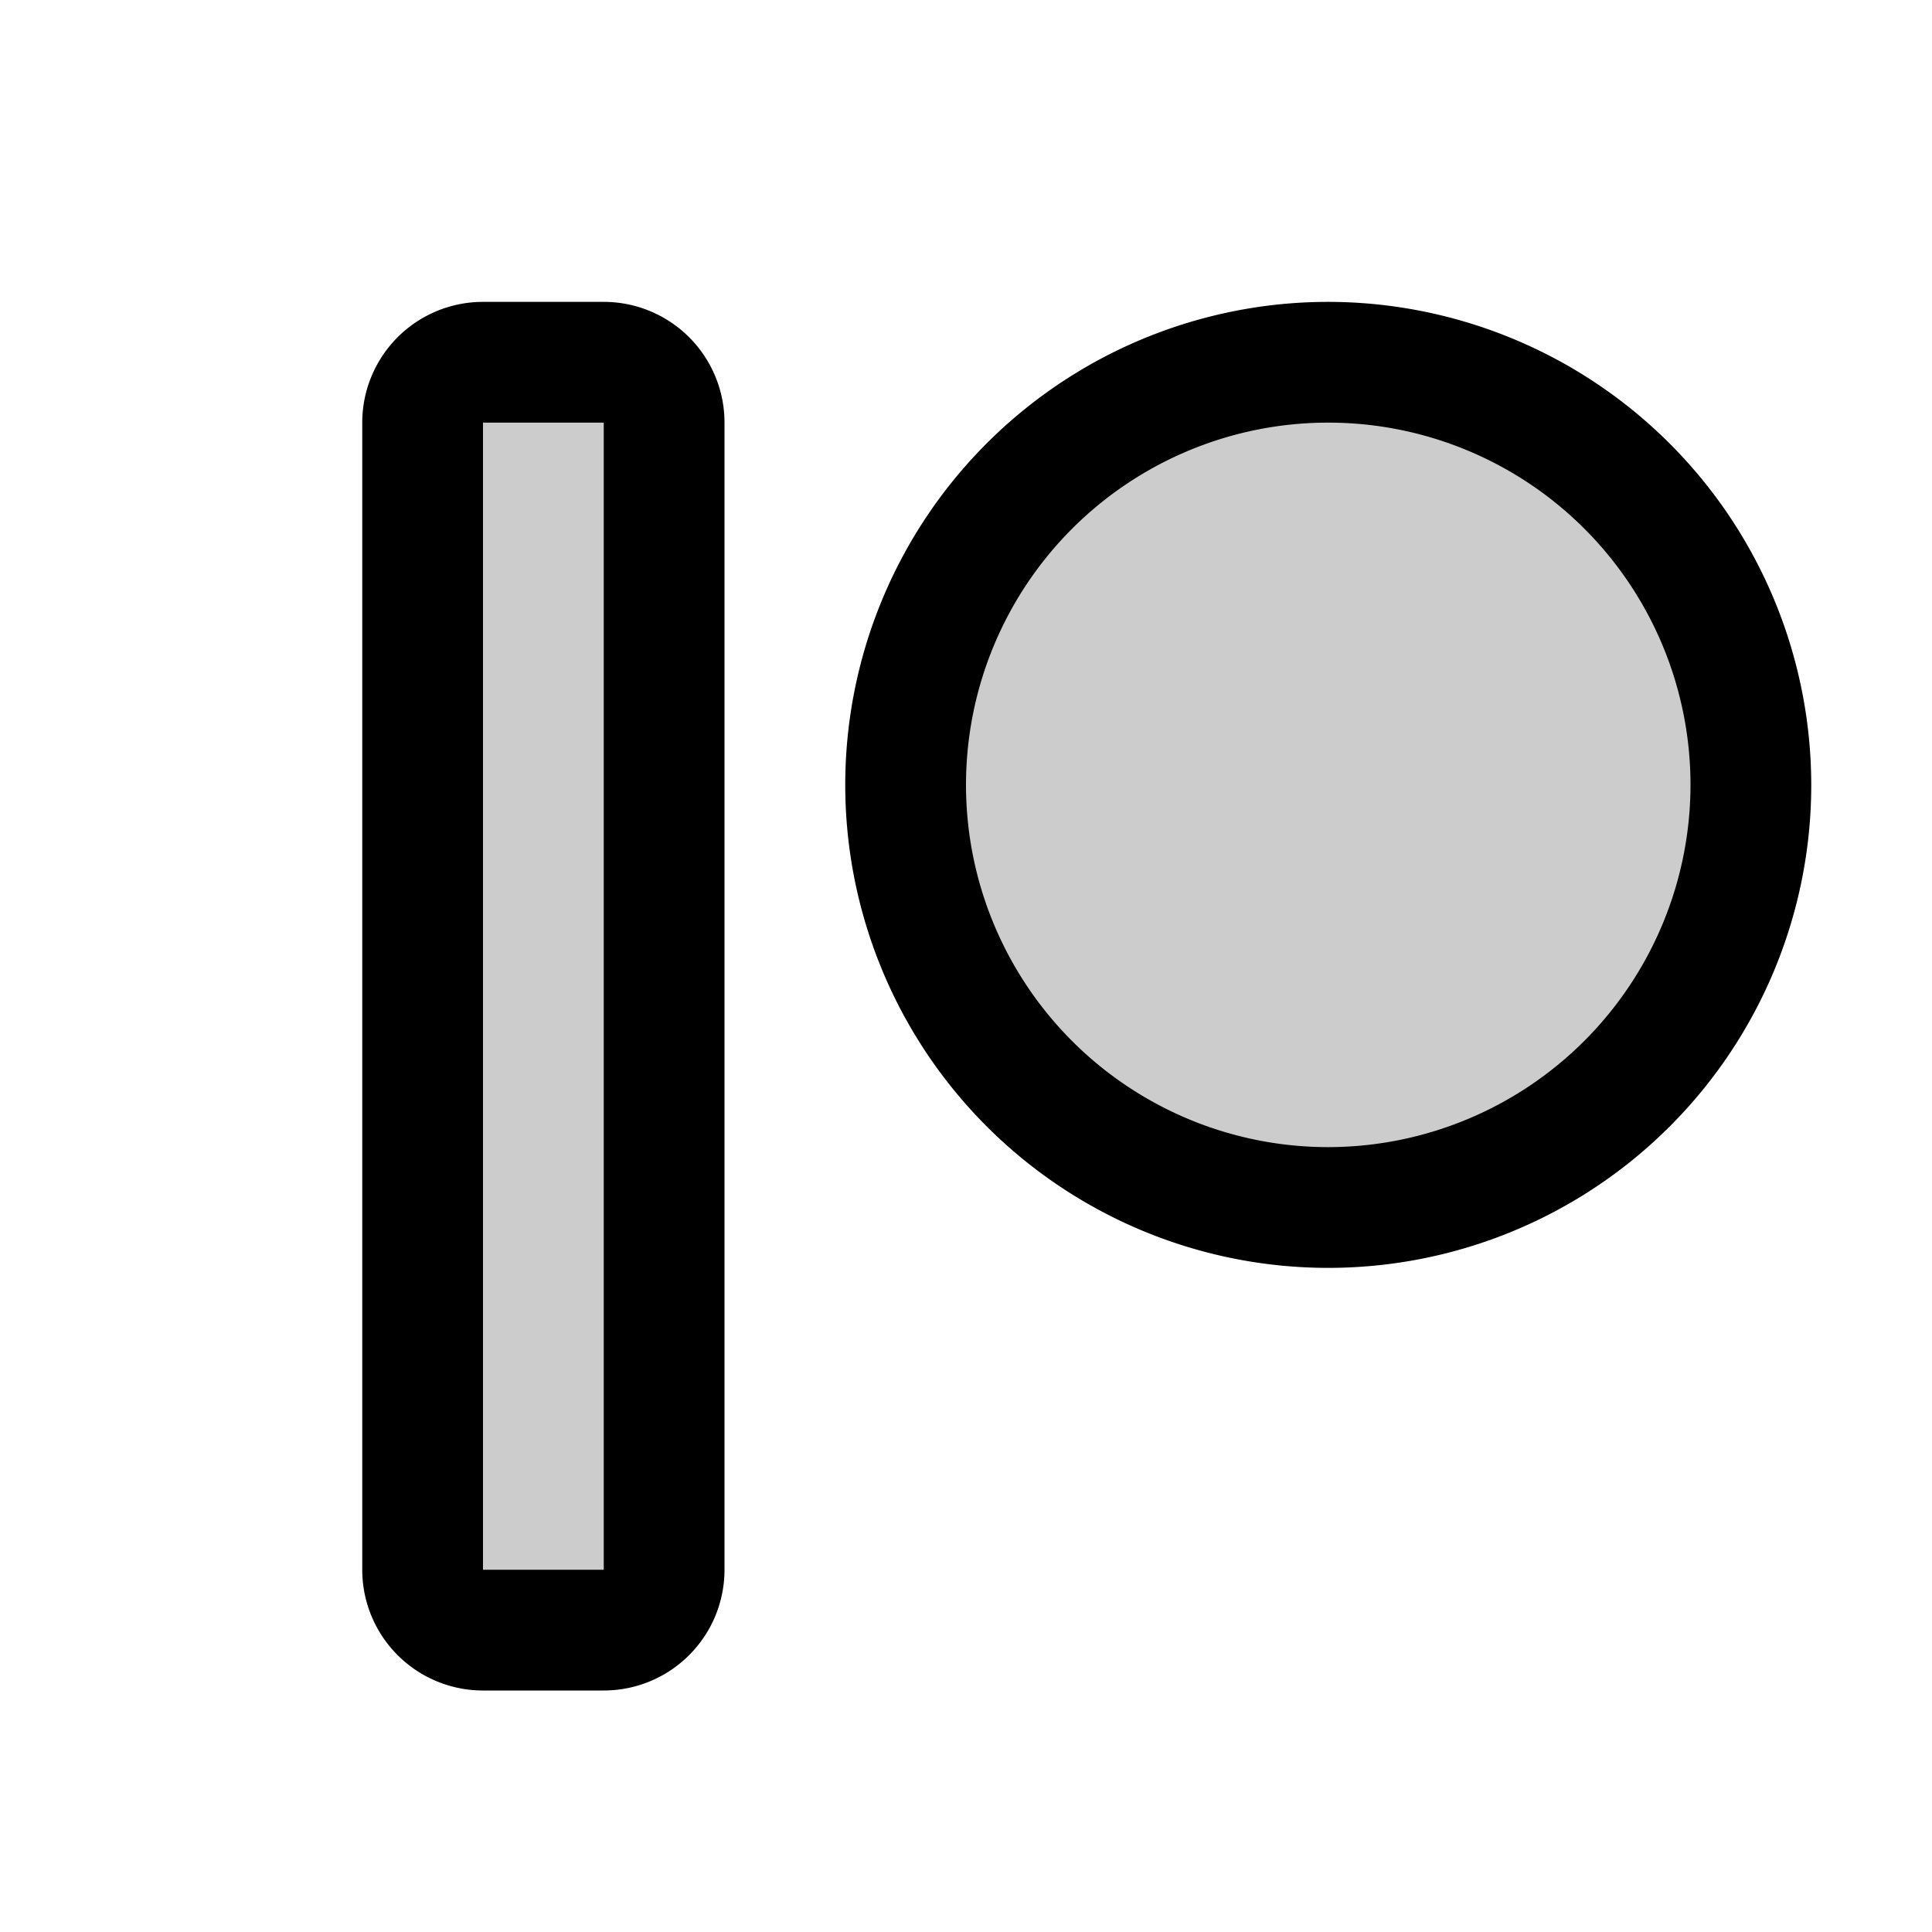
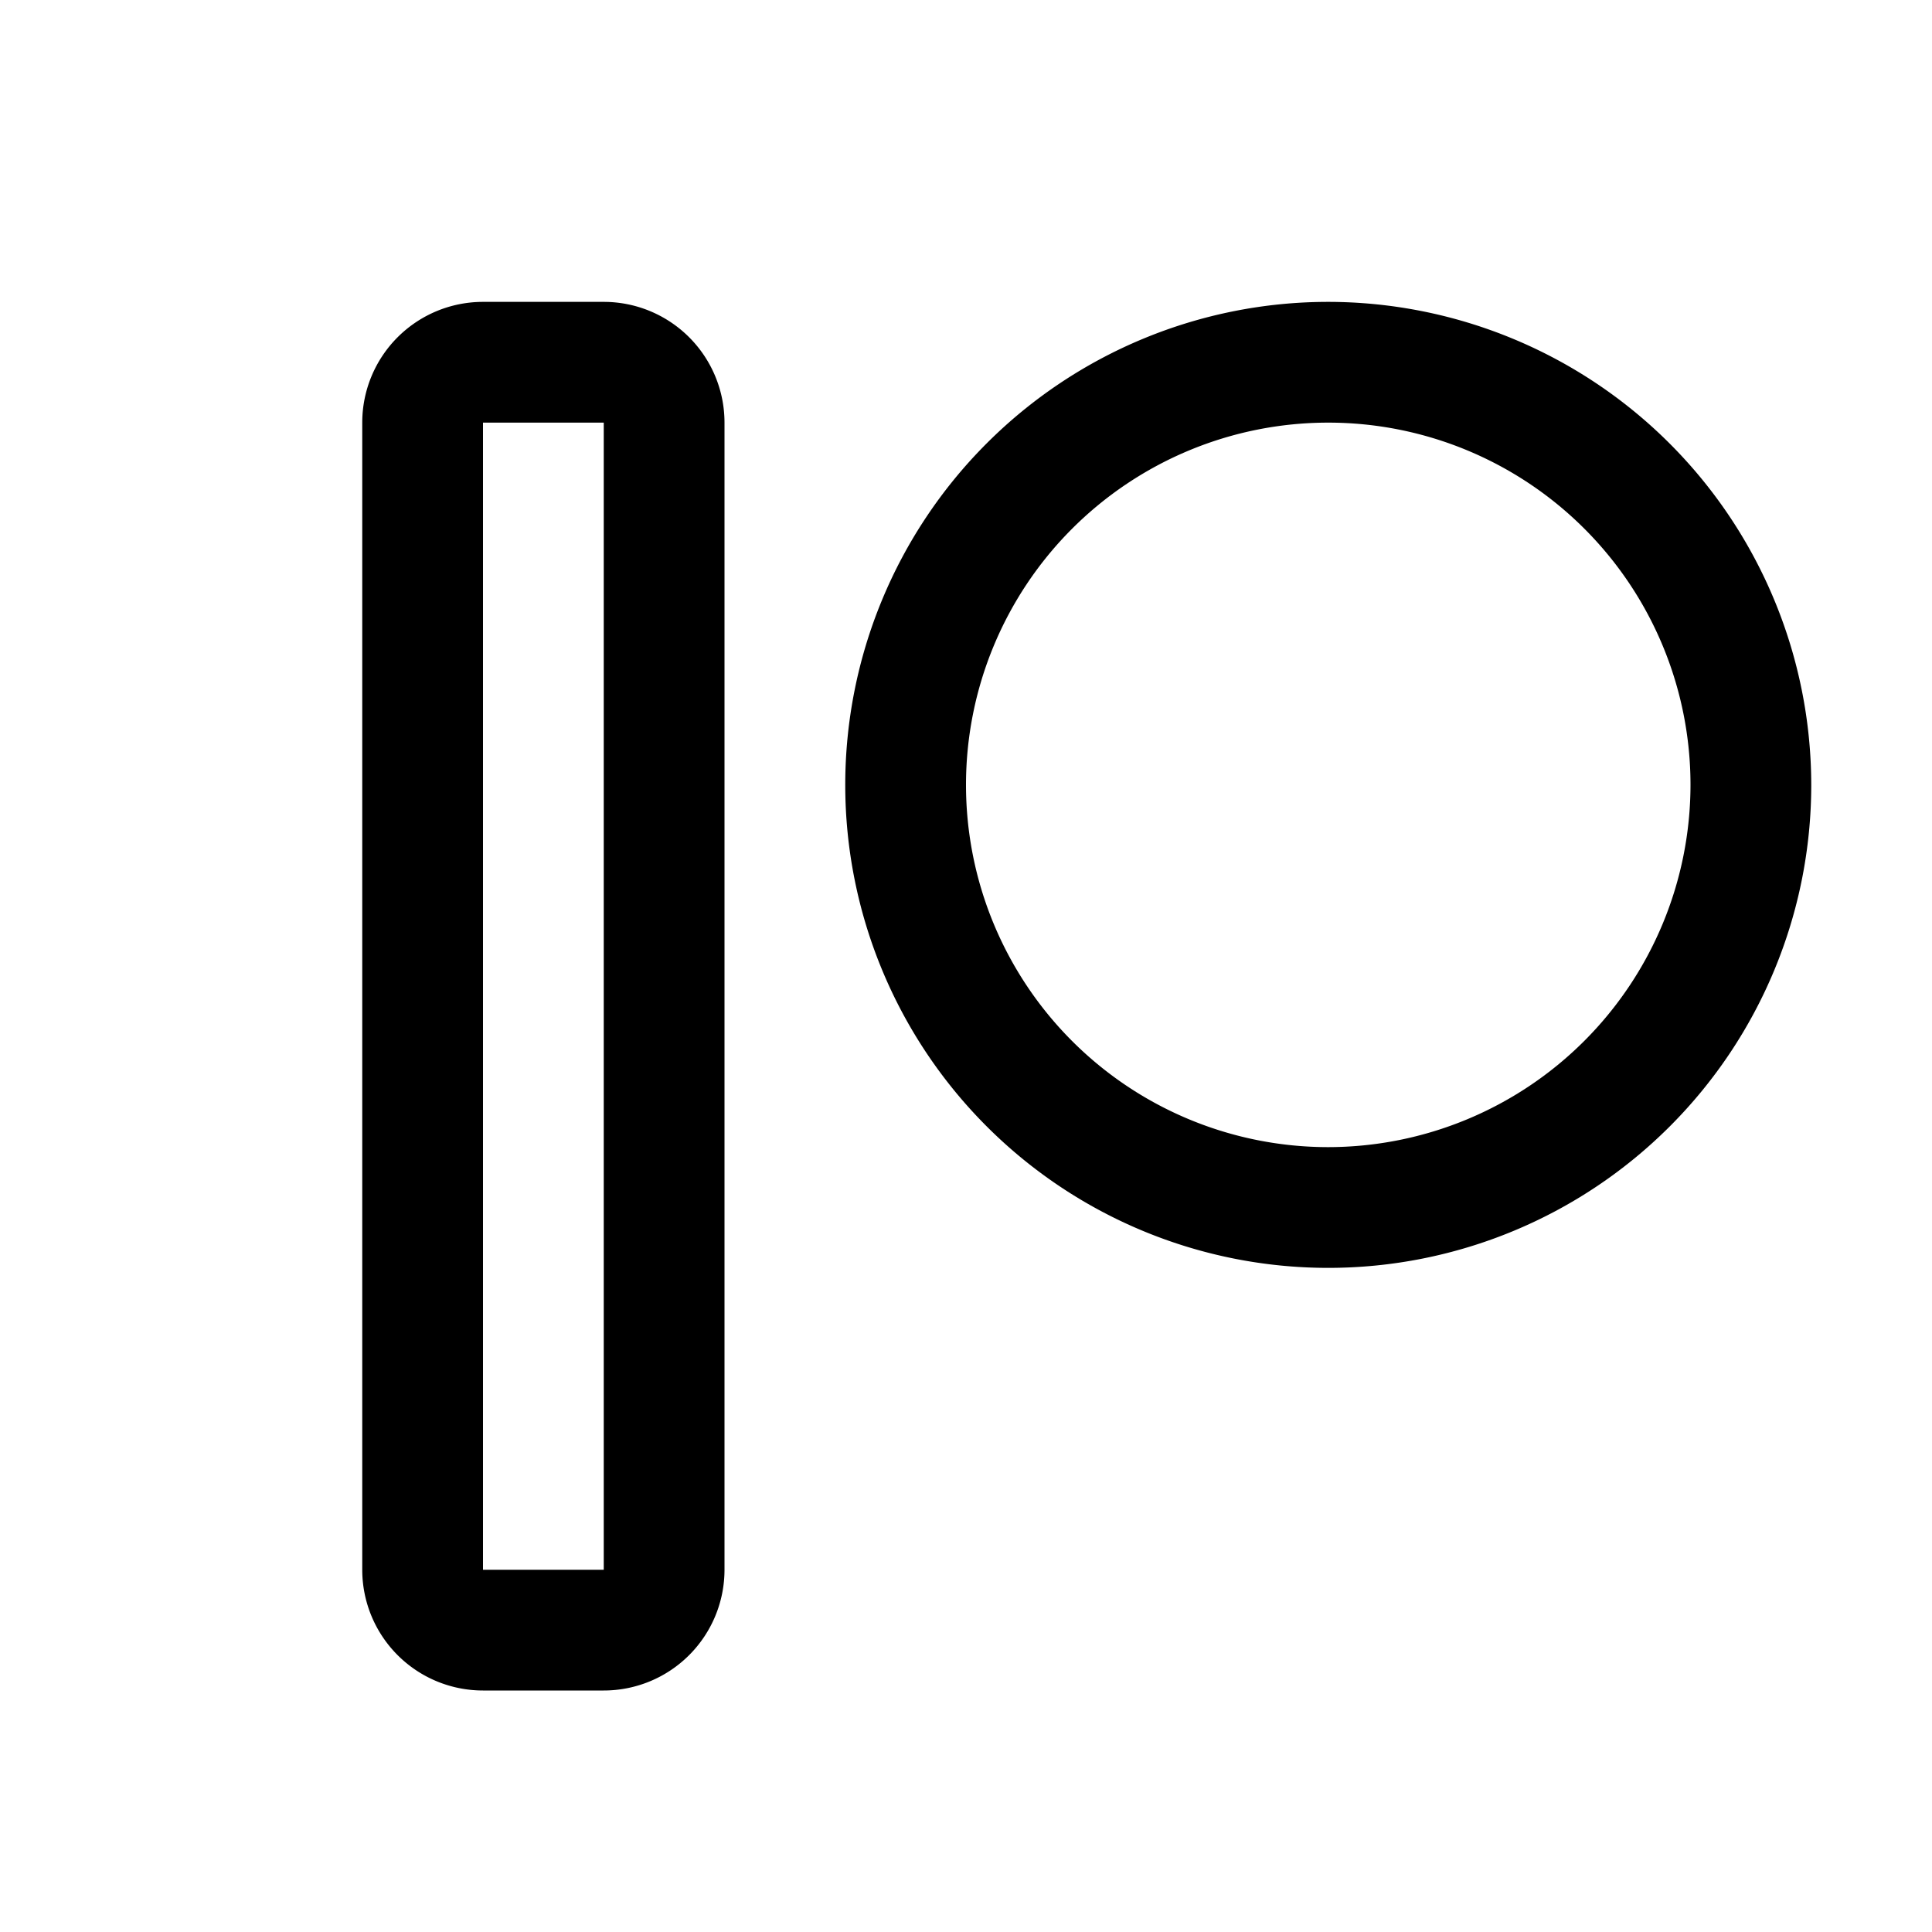
<svg xmlns="http://www.w3.org/2000/svg" viewBox="0 0 256 256" fill="currentColor">
-   <path d="M232,104a56,56,0,1,1-56-56A56,56,0,0,1,232,104ZM80,48H64a8,8,0,0,0-8,8V208a8,8,0,0,0,8,8H80a8,8,0,0,0,8-8V56A8,8,0,0,0,80,48Z" opacity="0.2" />
  <path d="M176,40a64,64,0,1,0,64,64A64.07,64.07,0,0,0,176,40Zm0,112a48,48,0,1,1,48-48A48.05,48.05,0,0,1,176,152ZM80,40H64A16,16,0,0,0,48,56V208a16,16,0,0,0,16,16H80a16,16,0,0,0,16-16V56A16,16,0,0,0,80,40Zm0,168H64V56H80V208Z" />
</svg>